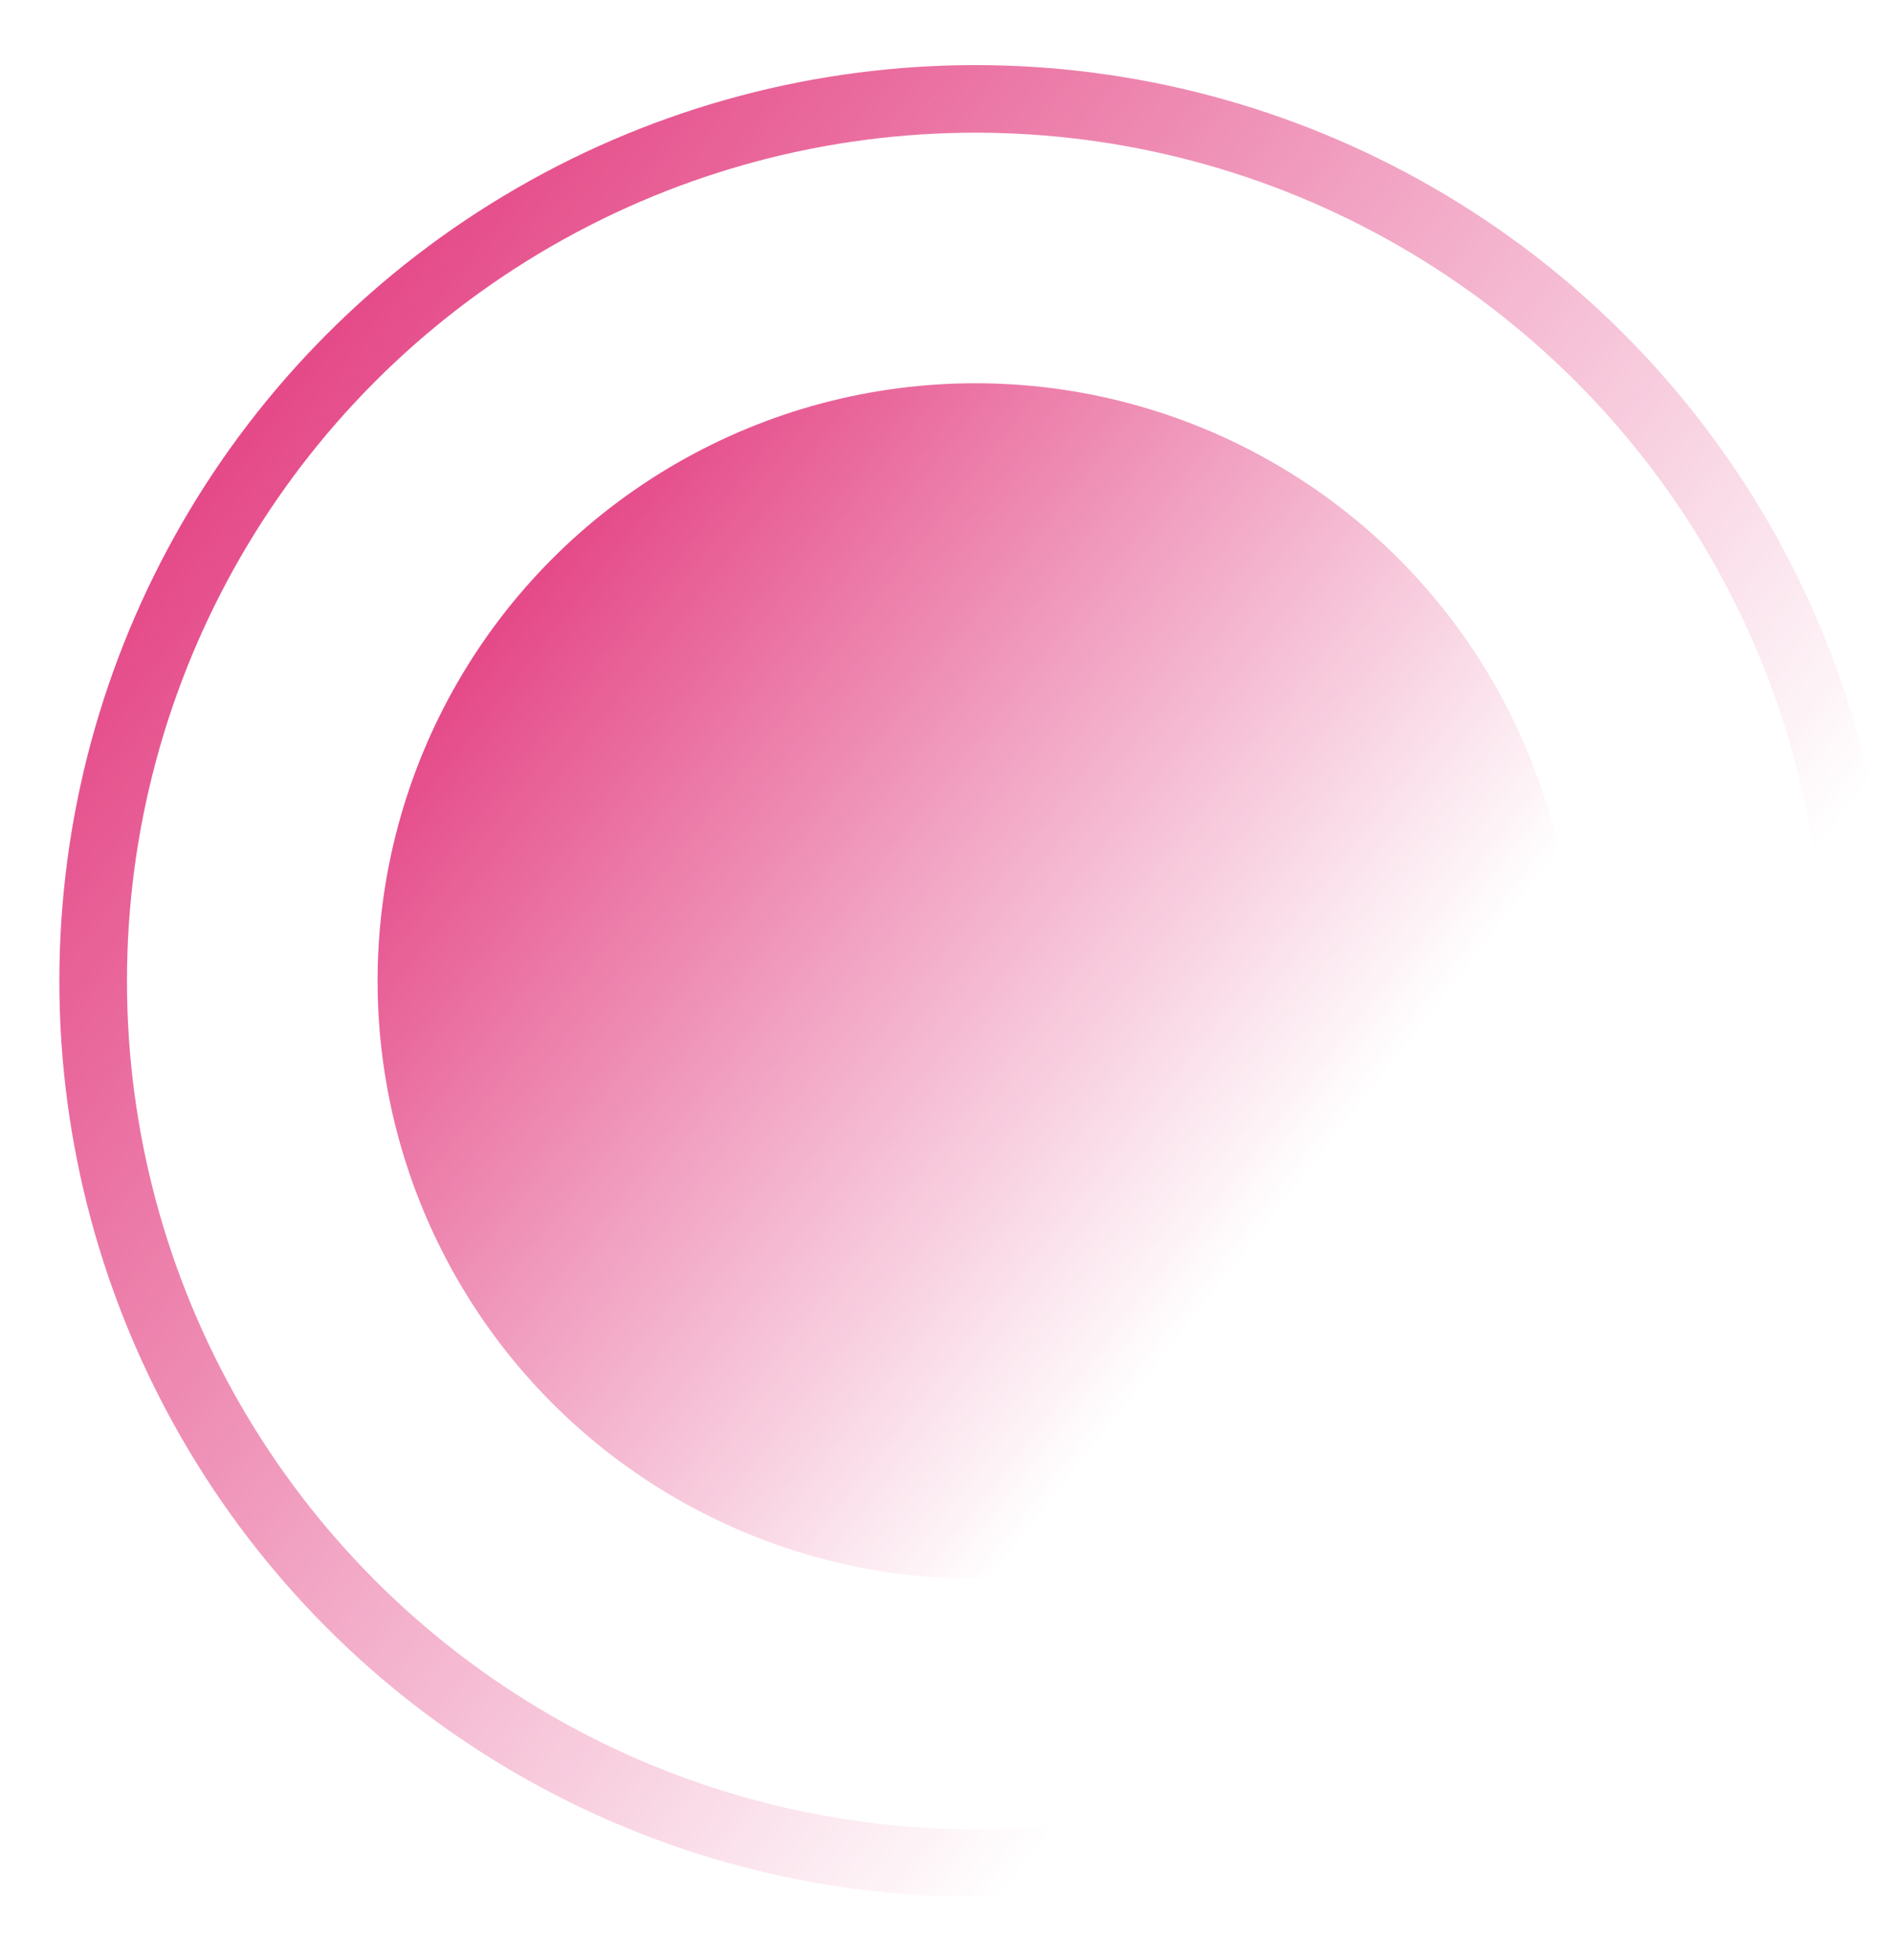
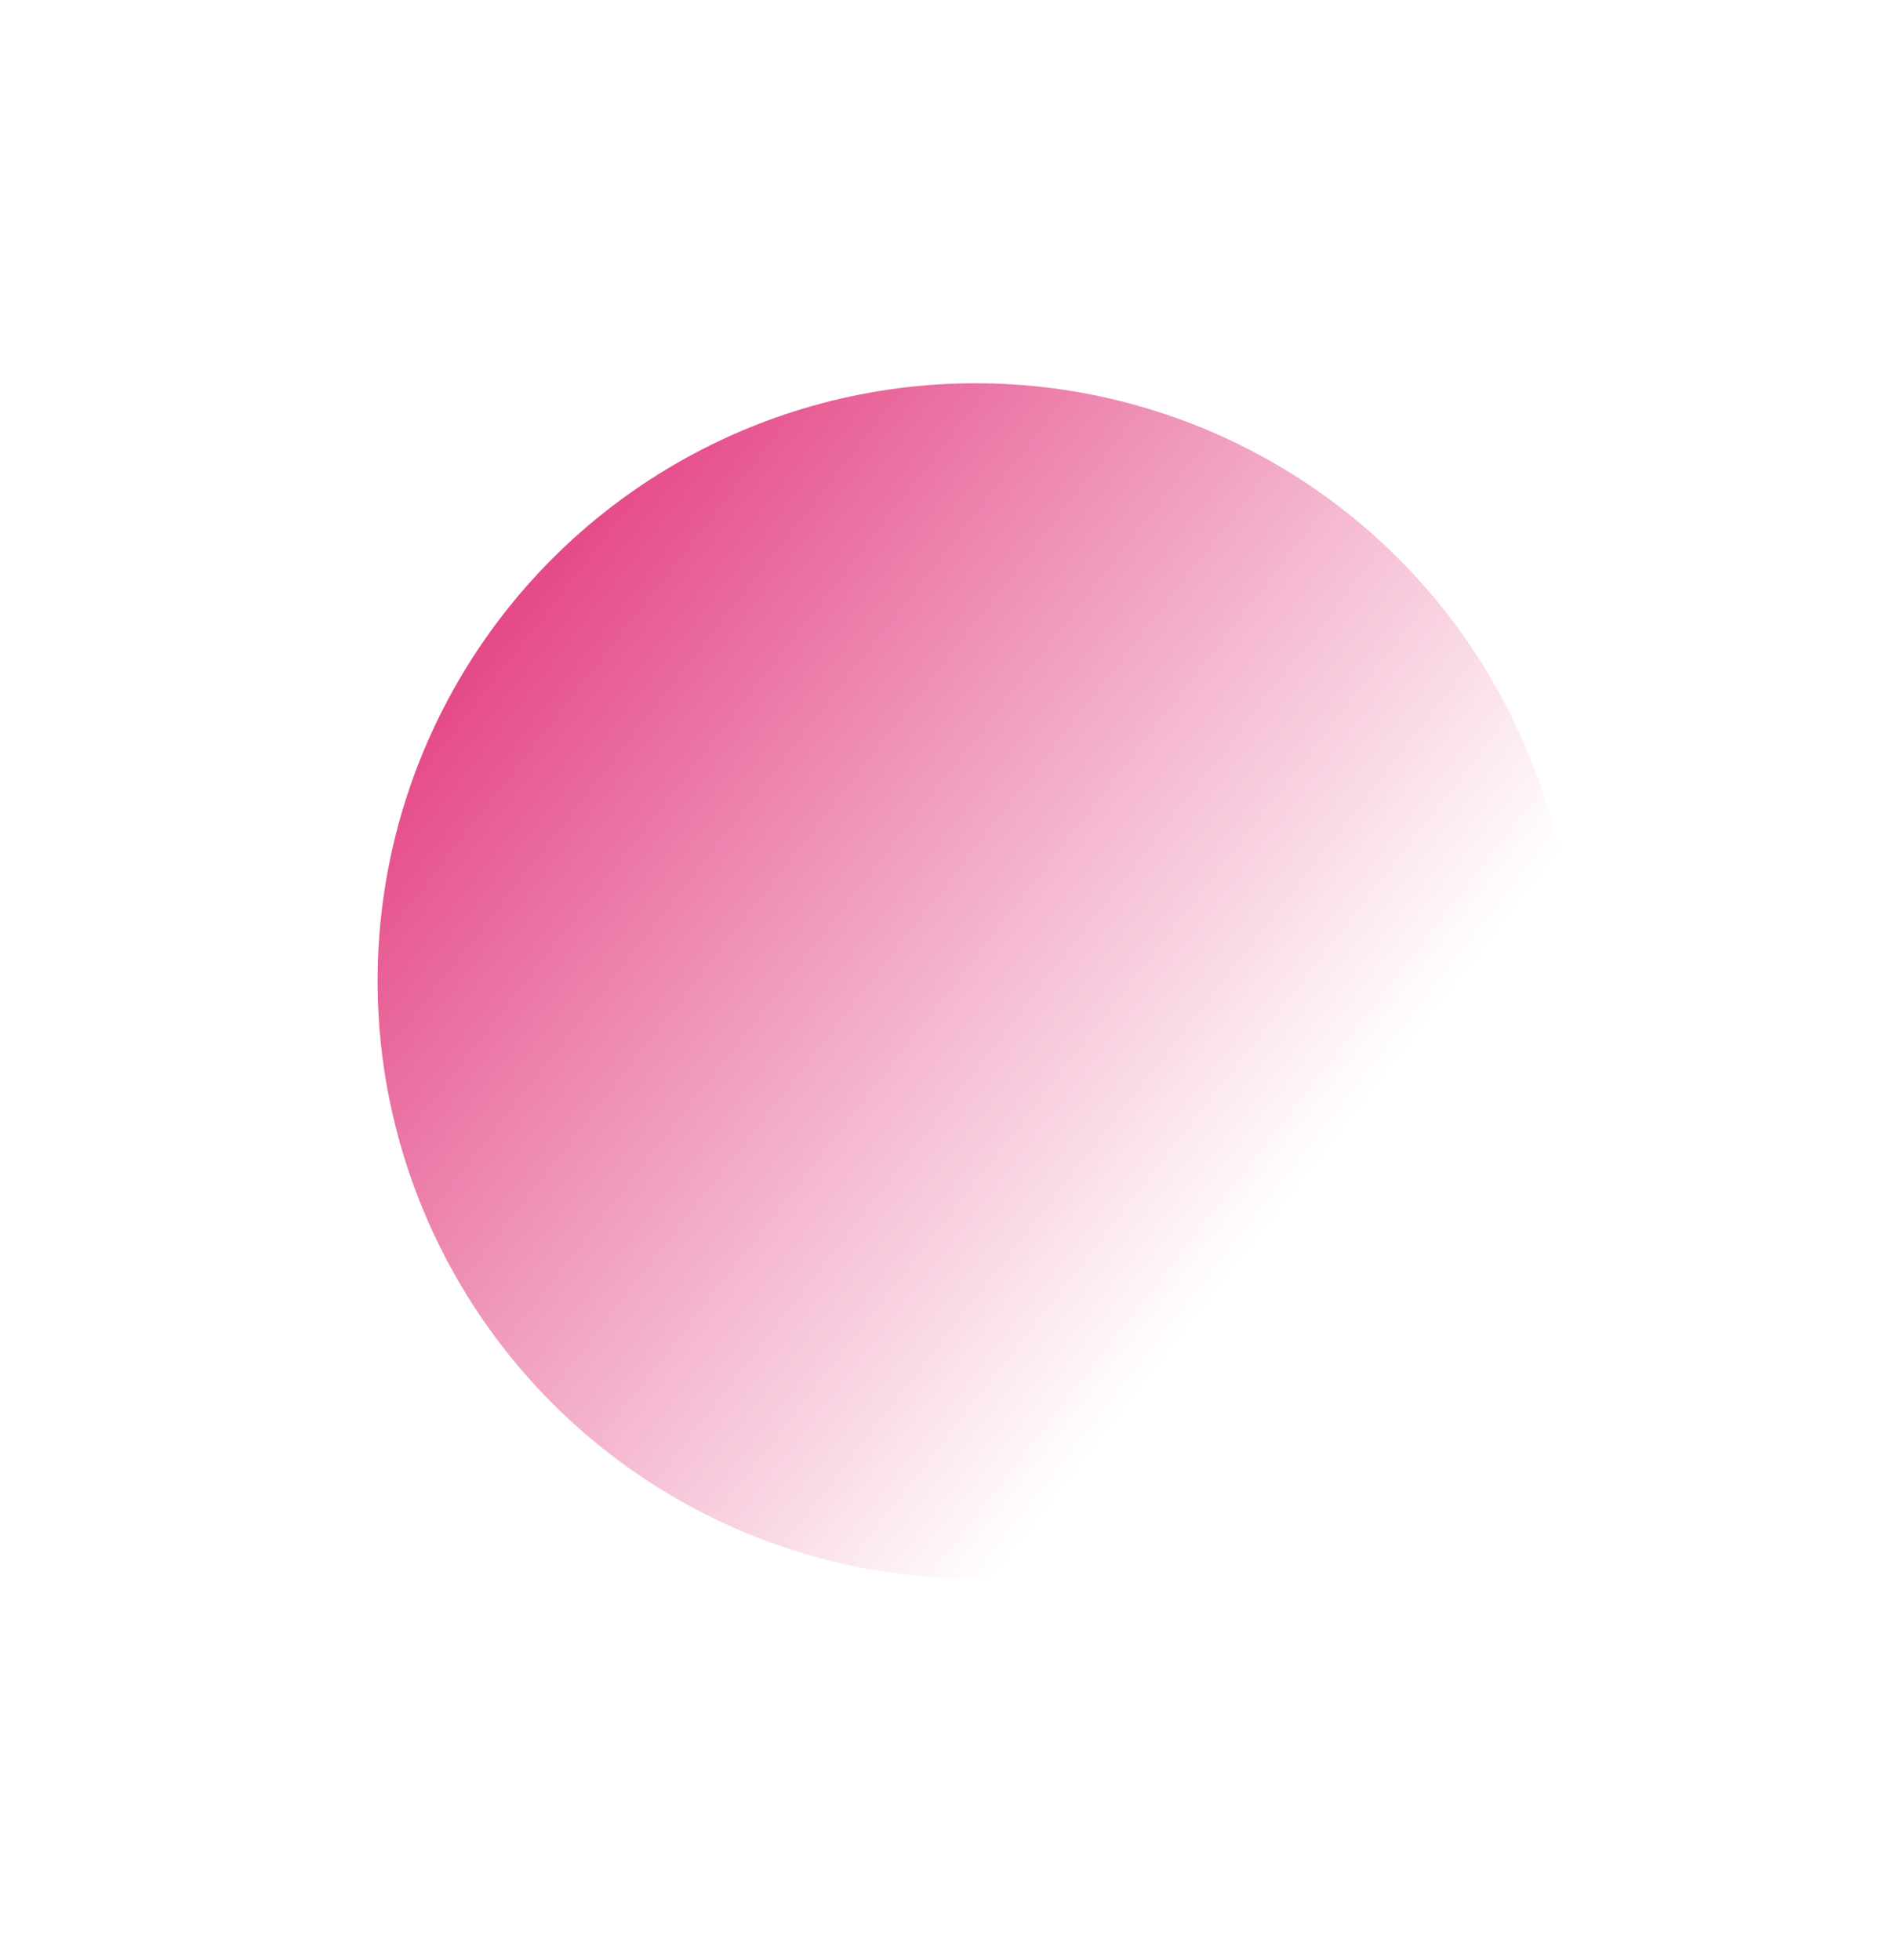
<svg xmlns="http://www.w3.org/2000/svg" width="28" height="29" viewBox="0 0 28 29" fill="none">
  <circle cx="14.428" cy="14.513" r="8.843" fill="url(#paint0_linear_1229_542)" />
-   <circle cx="14.428" cy="14.513" r="13.05" stroke="url(#paint1_linear_1229_542)" />
  <defs>
    <linearGradient id="paint0_linear_1229_542" x1="5.585" y1="5.67" x2="19.817" y2="16.765" gradientUnits="userSpaceOnUse">
      <stop stop-color="#DE1C6A" />
      <stop offset="1" stop-color="#DE1C6A" stop-opacity="0" />
    </linearGradient>
    <linearGradient id="paint1_linear_1229_542" x1="0.877" y1="0.962" x2="22.686" y2="17.964" gradientUnits="userSpaceOnUse">
      <stop stop-color="#DE1C6A" />
      <stop offset="1" stop-color="#DE1C6A" stop-opacity="0" />
    </linearGradient>
  </defs>
</svg>